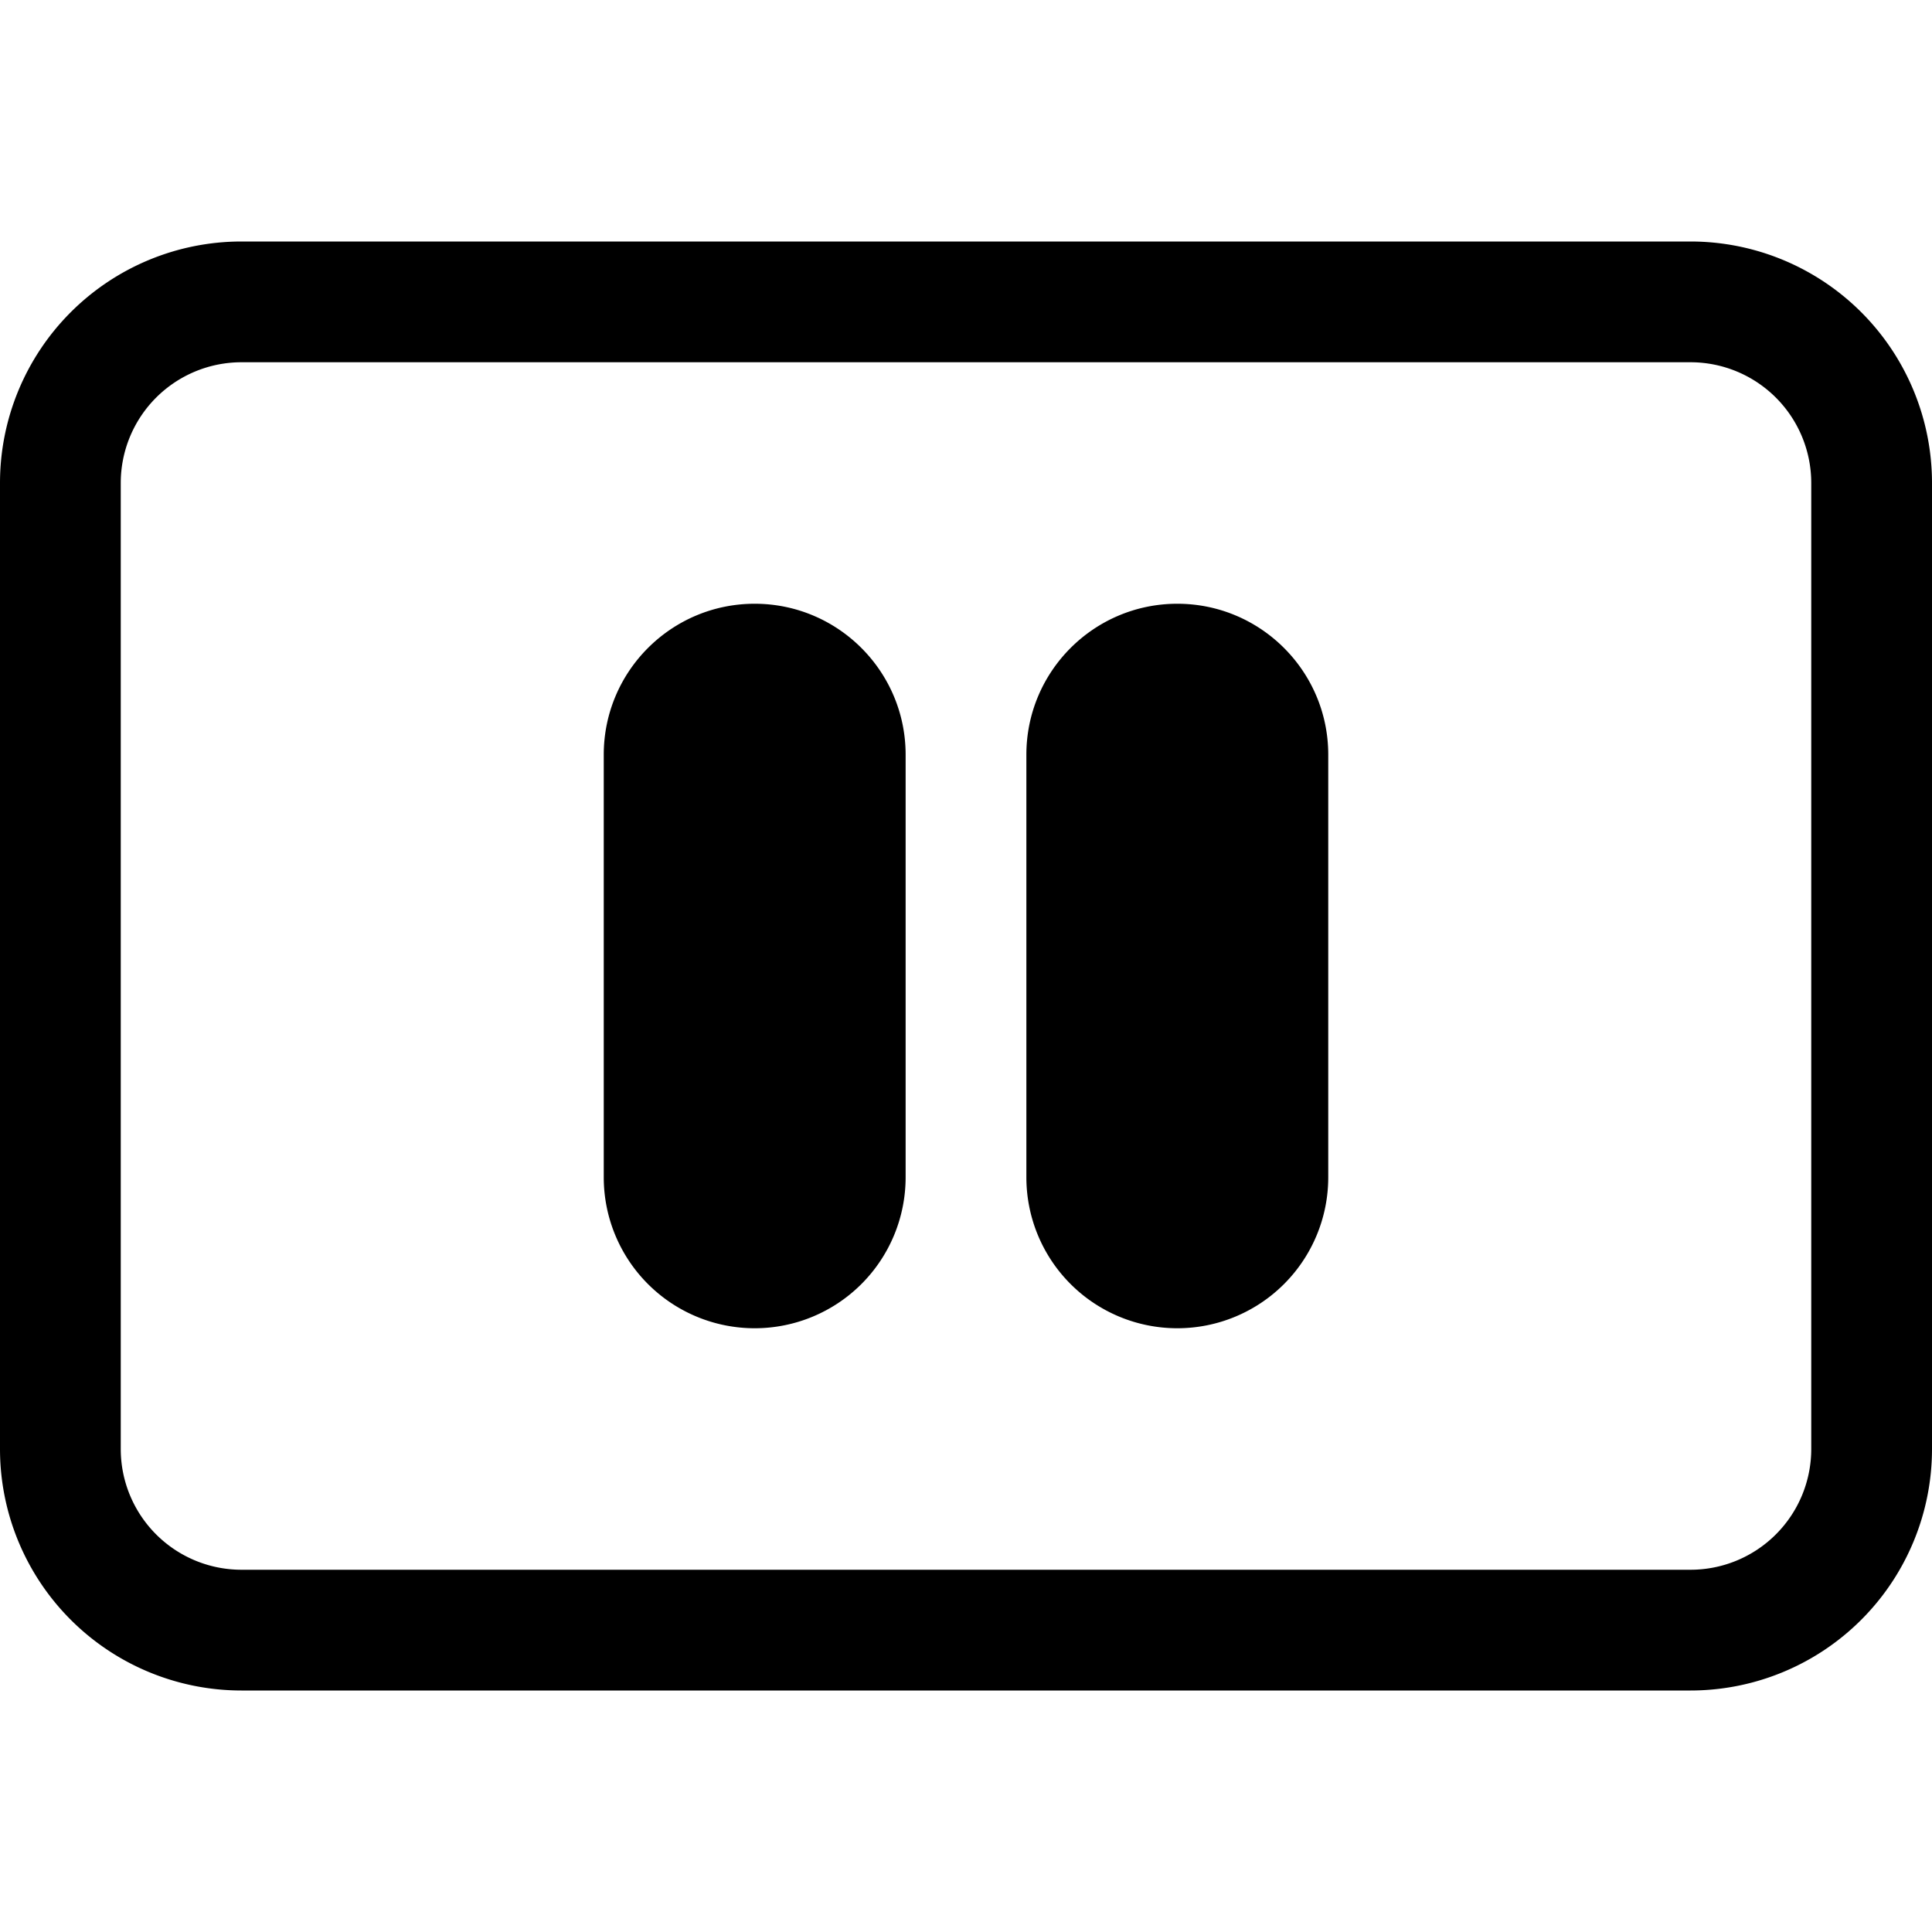
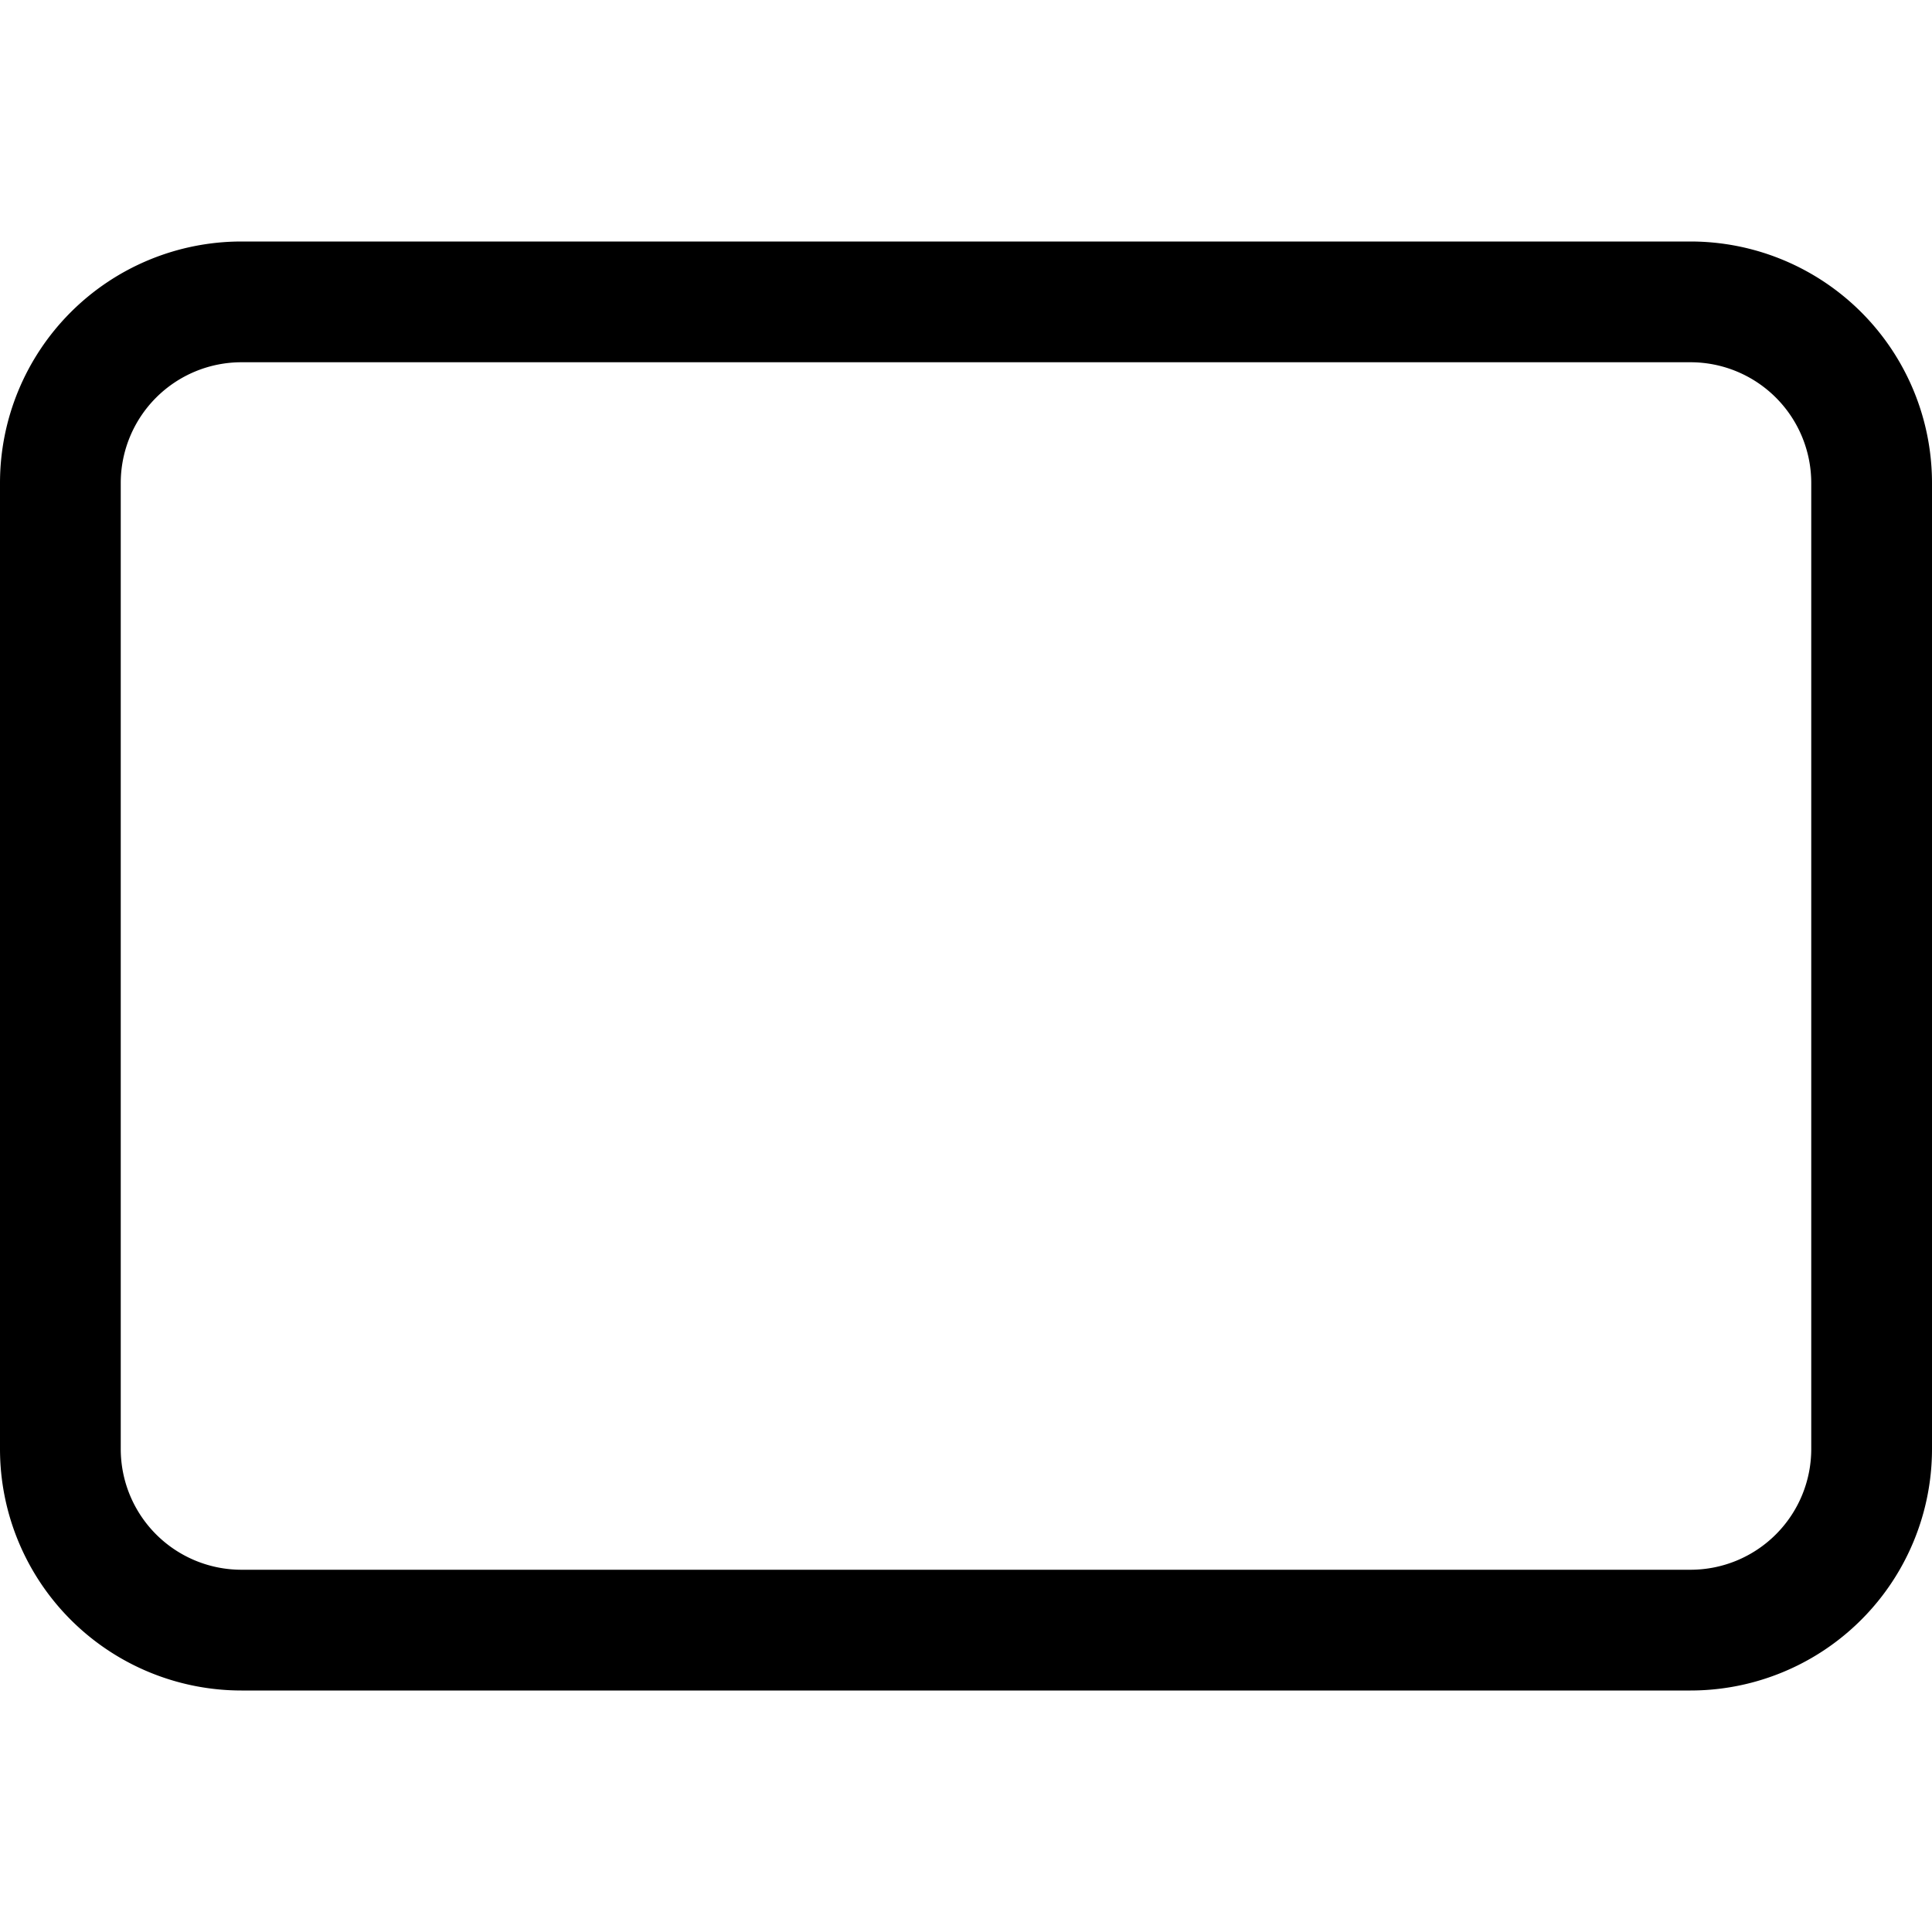
<svg xmlns="http://www.w3.org/2000/svg" width="800" height="800" viewBox="0 0 16 16">
  <g fill="currentColor">
-     <path d="M6.25 5C5.56 5 5 5.56 5 6.25v3.5a1.25 1.25 0 1 0 2.5 0v-3.5C7.5 5.56 6.94 5 6.25 5m3.5 0c-.69 0-1.25.56-1.25 1.25v3.5a1.25 1.25 0 1 0 2.5 0v-3.5C11 5.56 10.44 5 9.75 5" />
    <path d="M0 4a2 2 0 0 1 2-2h12a2 2 0 0 1 2 2v8a2 2 0 0 1-2 2H2a2 2 0 0 1-2-2zm15 0a1 1 0 0 0-1-1H2a1 1 0 0 0-1 1v8a1 1 0 0 0 1 1h12a1 1 0 0 0 1-1z" />
  </g>
</svg>